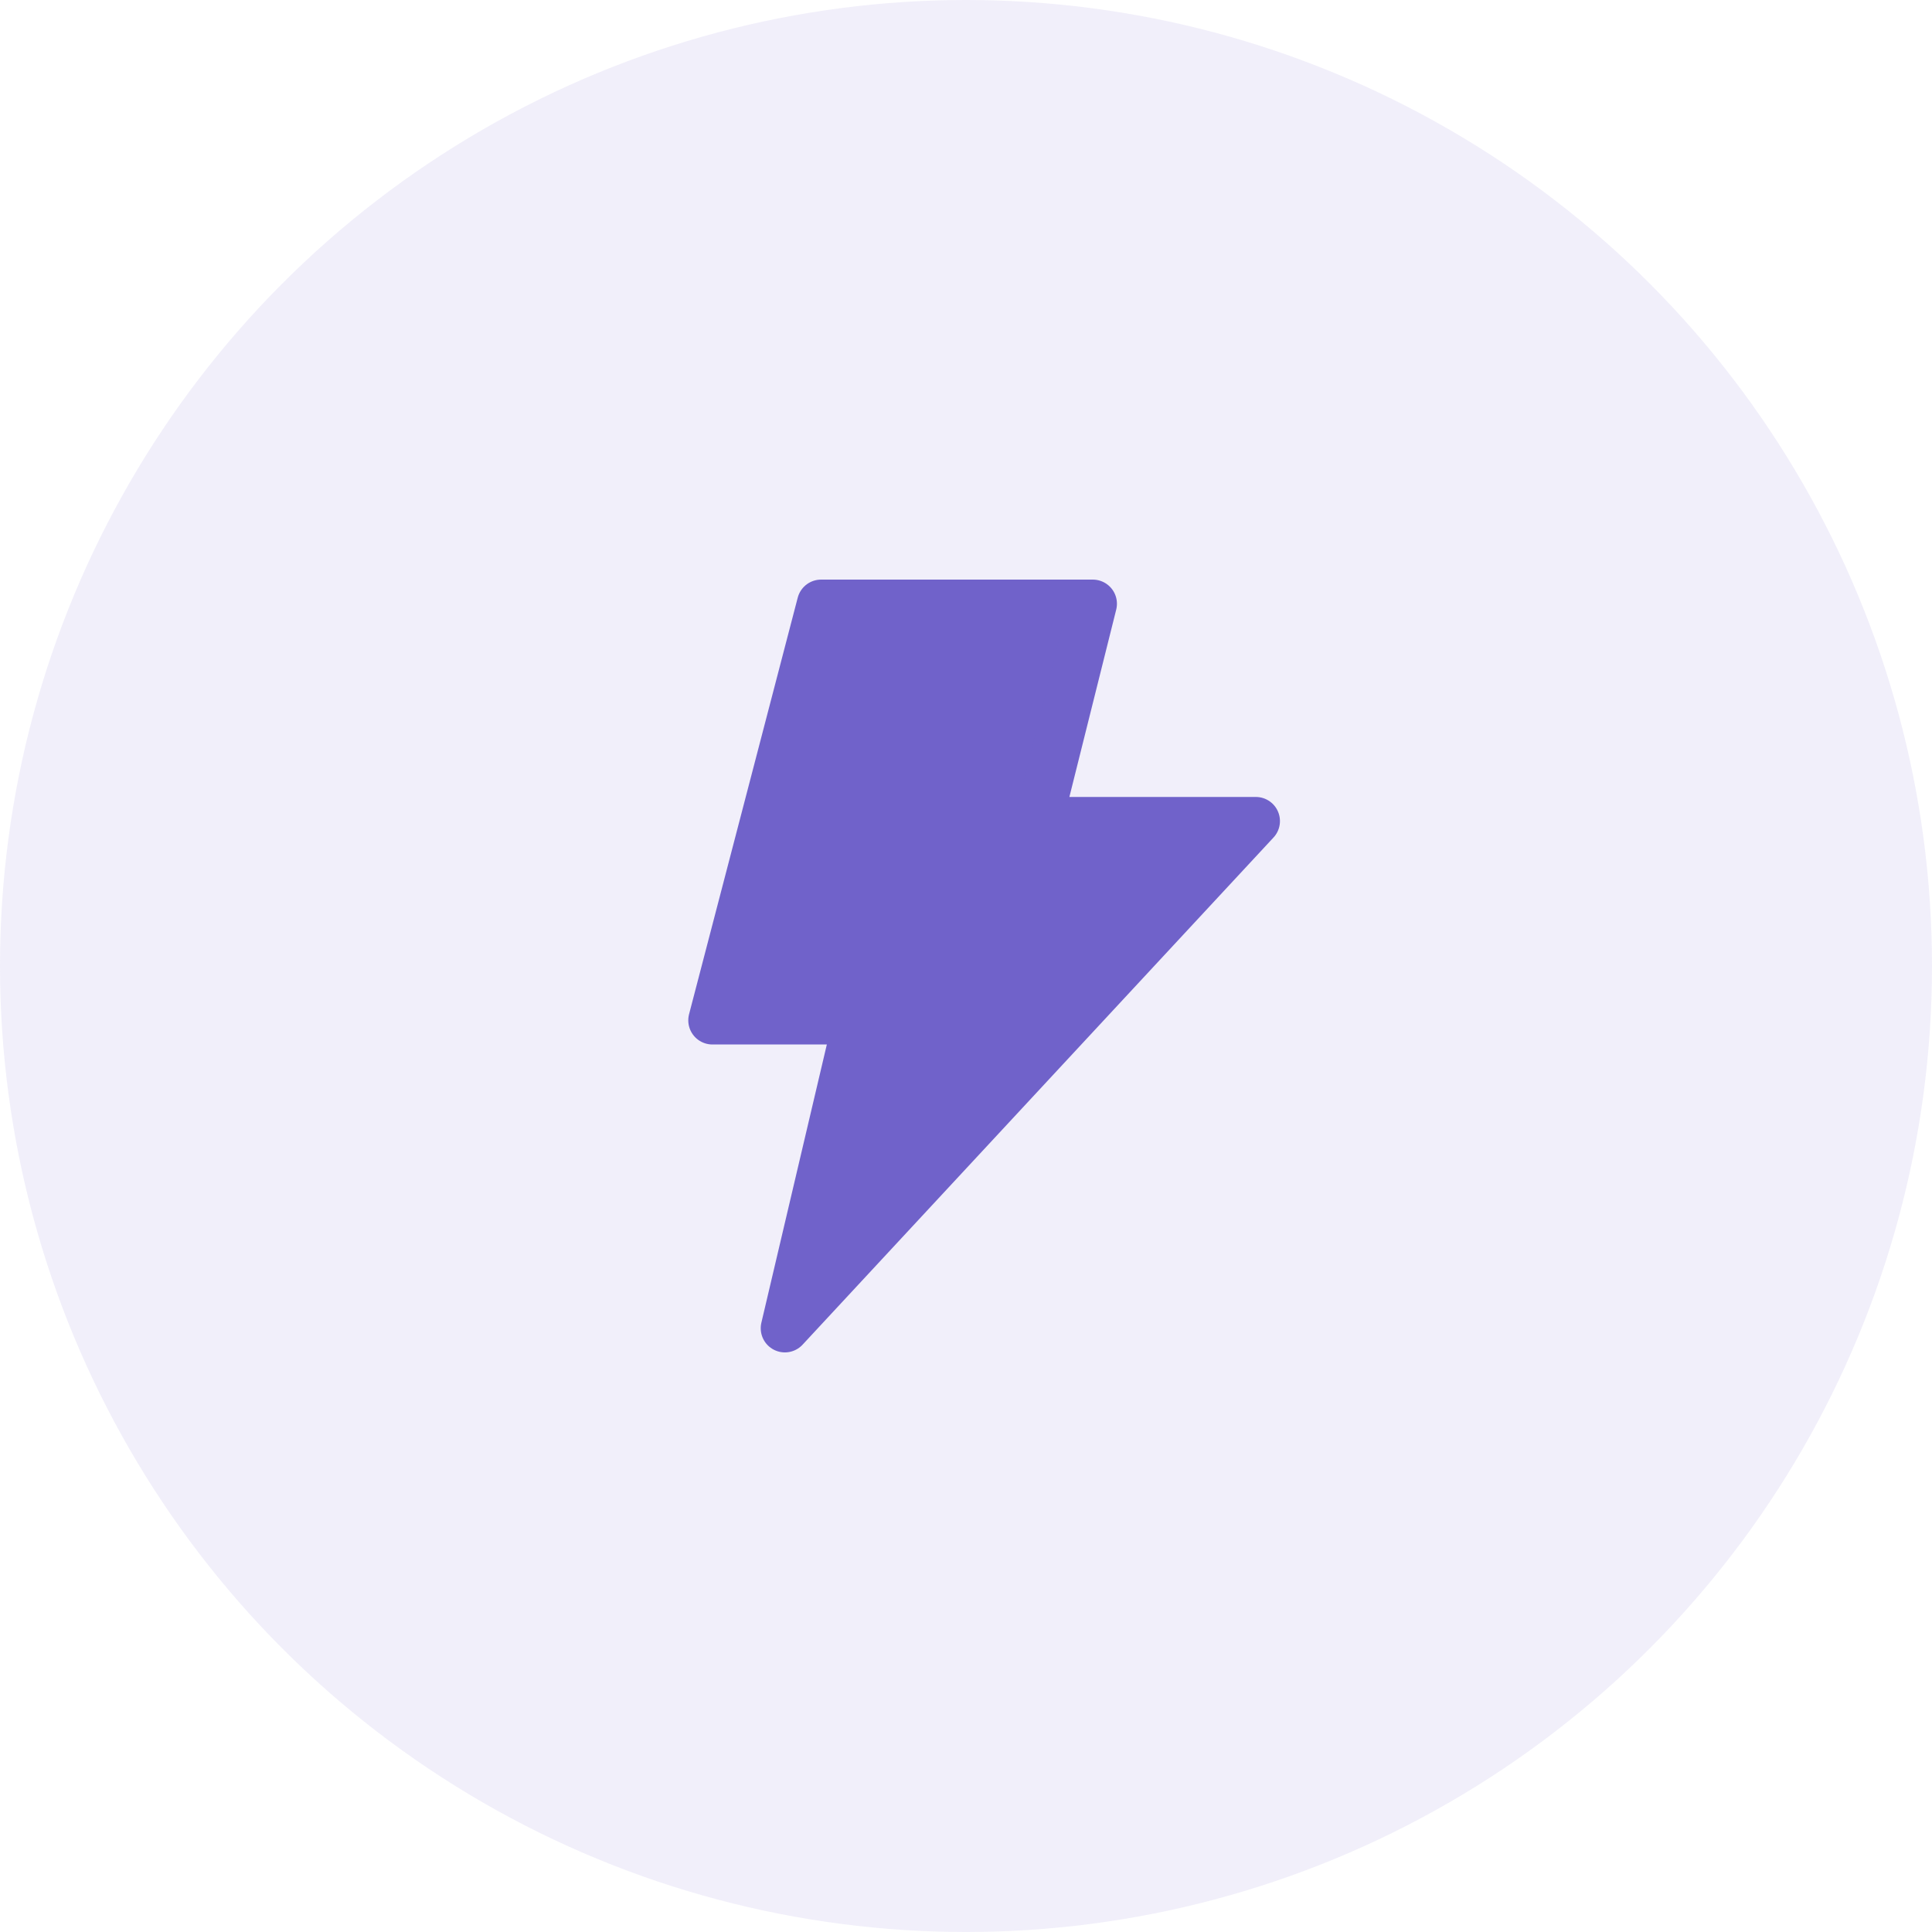
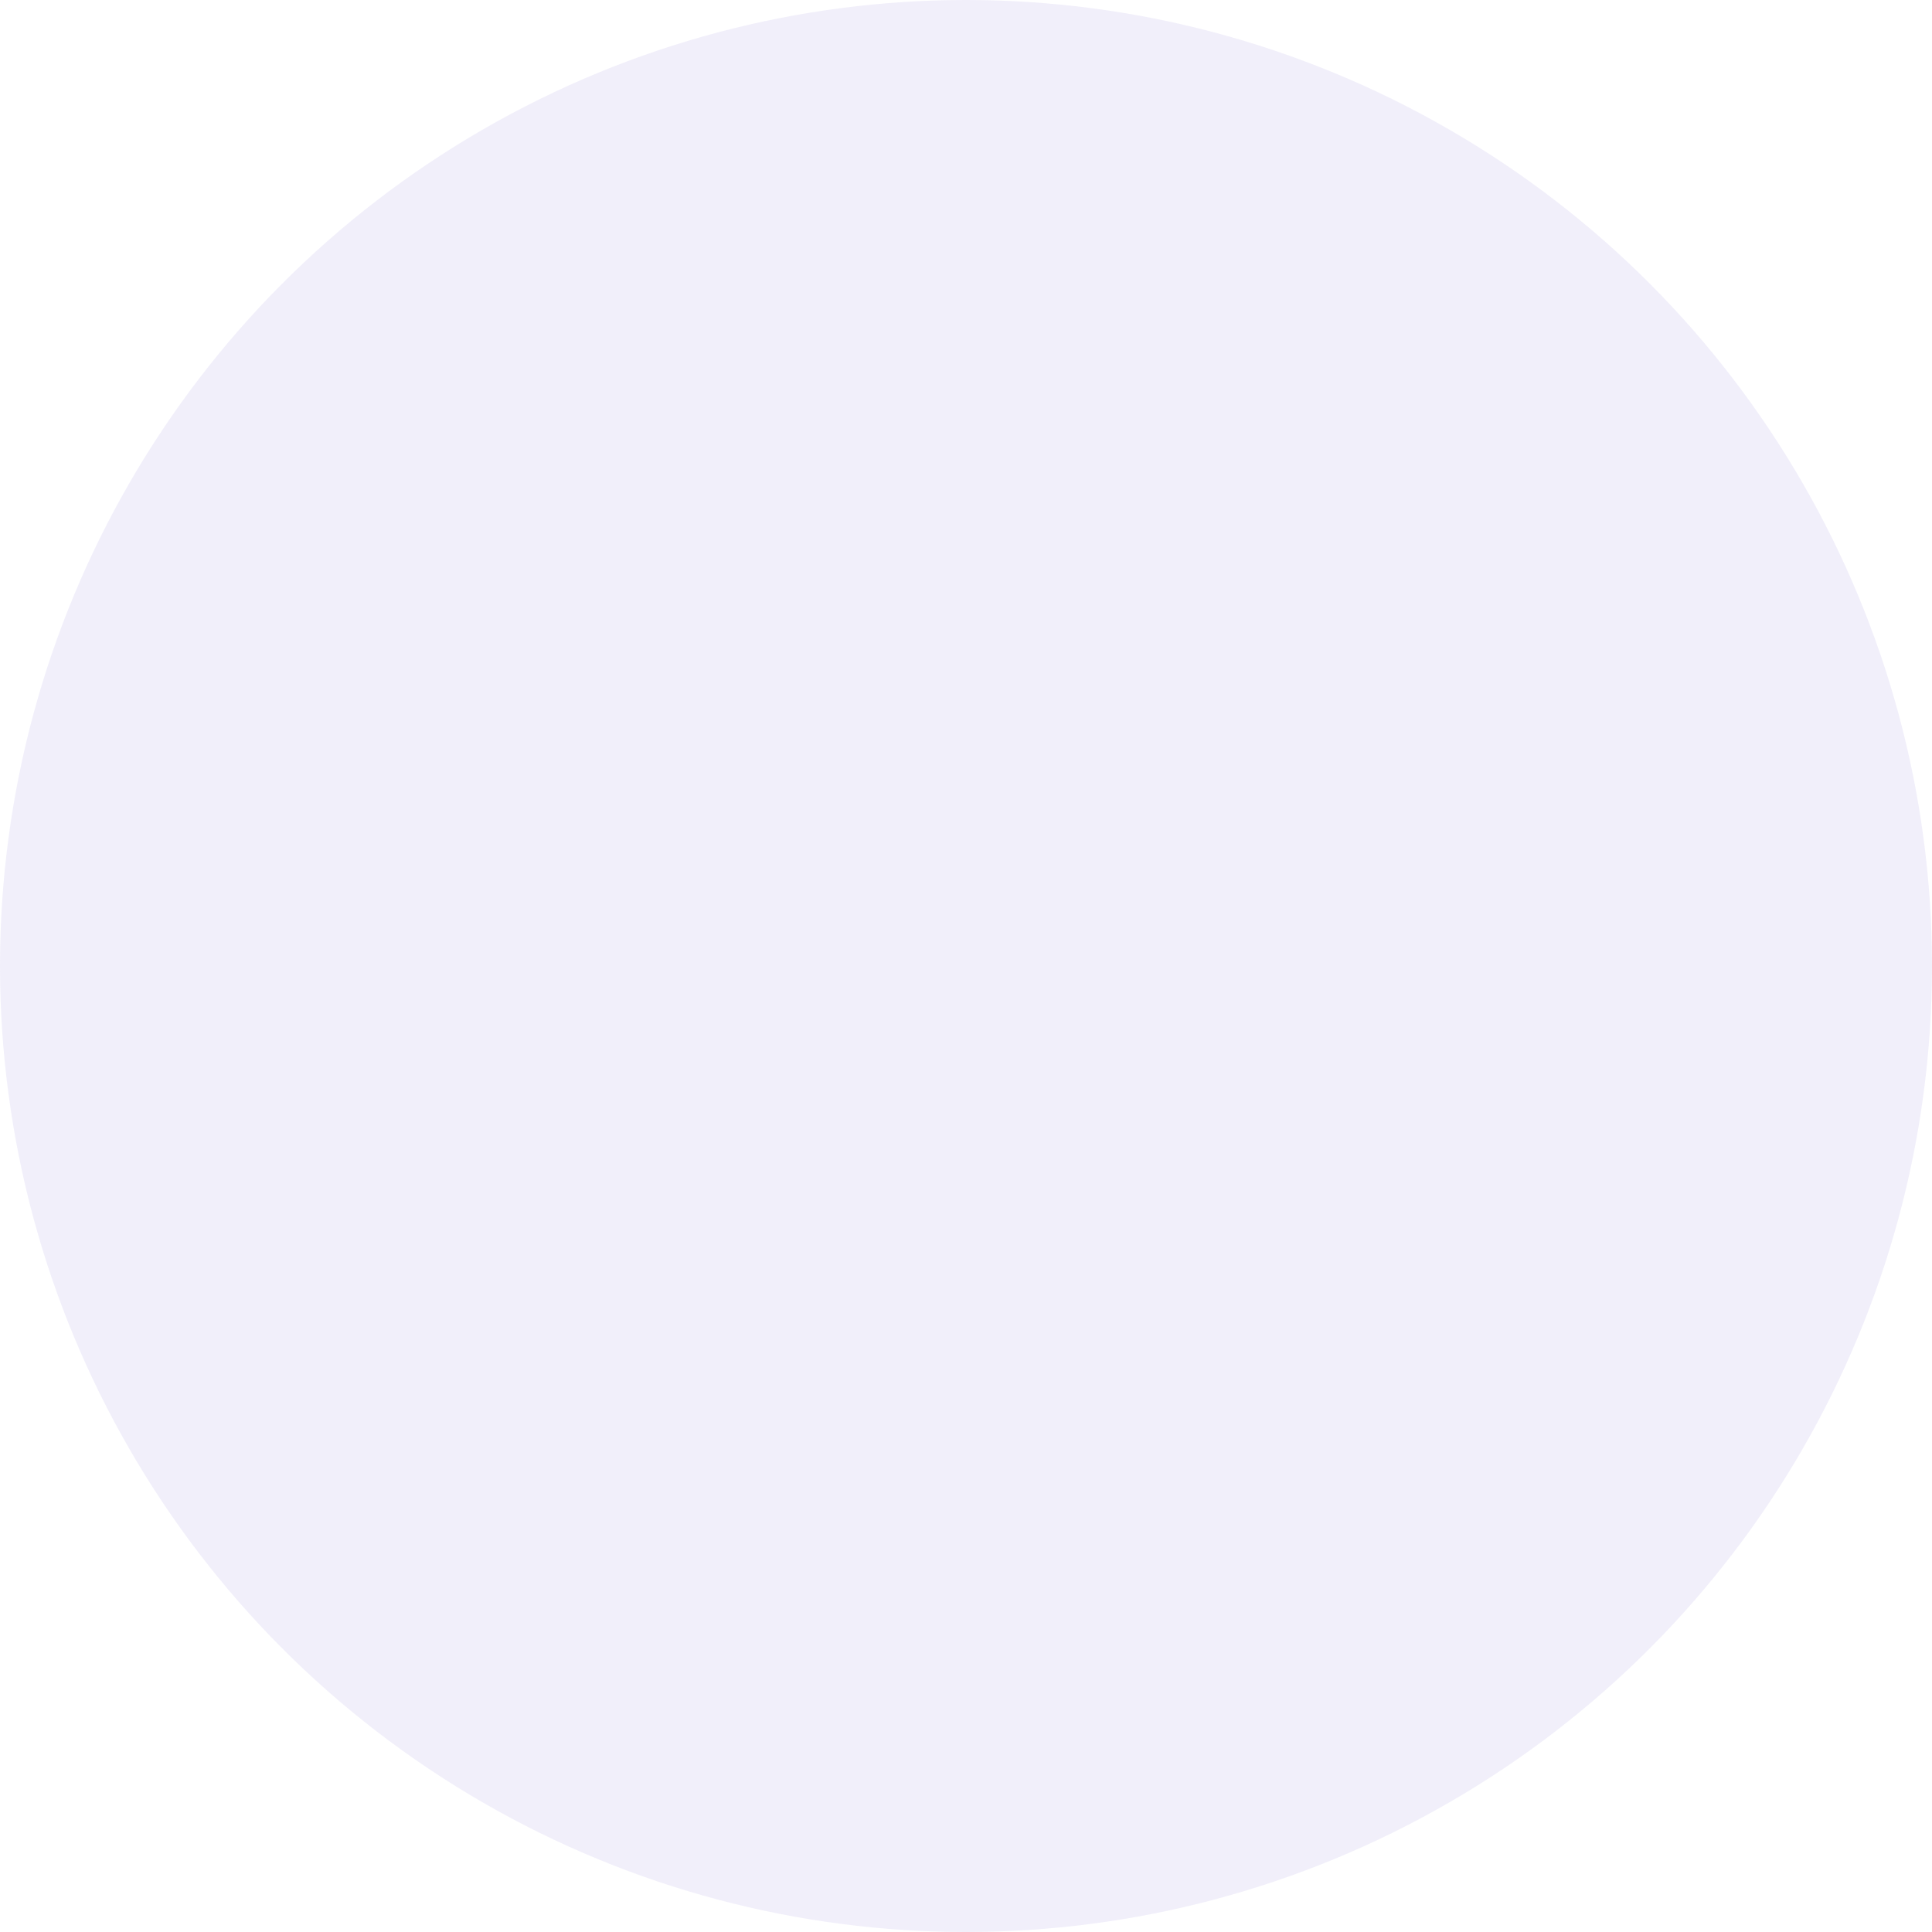
<svg xmlns="http://www.w3.org/2000/svg" width="80" height="80" viewBox="0 0 80 80" fill="none">
  <circle opacity="0.1" cx="40" cy="40" r="40" fill="#7062CA" />
-   <path d="M45.25 25H34L29.5 42.25H35.5L32.5 55L52 34H43L45.25 25Z" fill="#7062CA" stroke="#7062CA" stroke-width="2" stroke-linecap="round" stroke-linejoin="round" />
</svg>